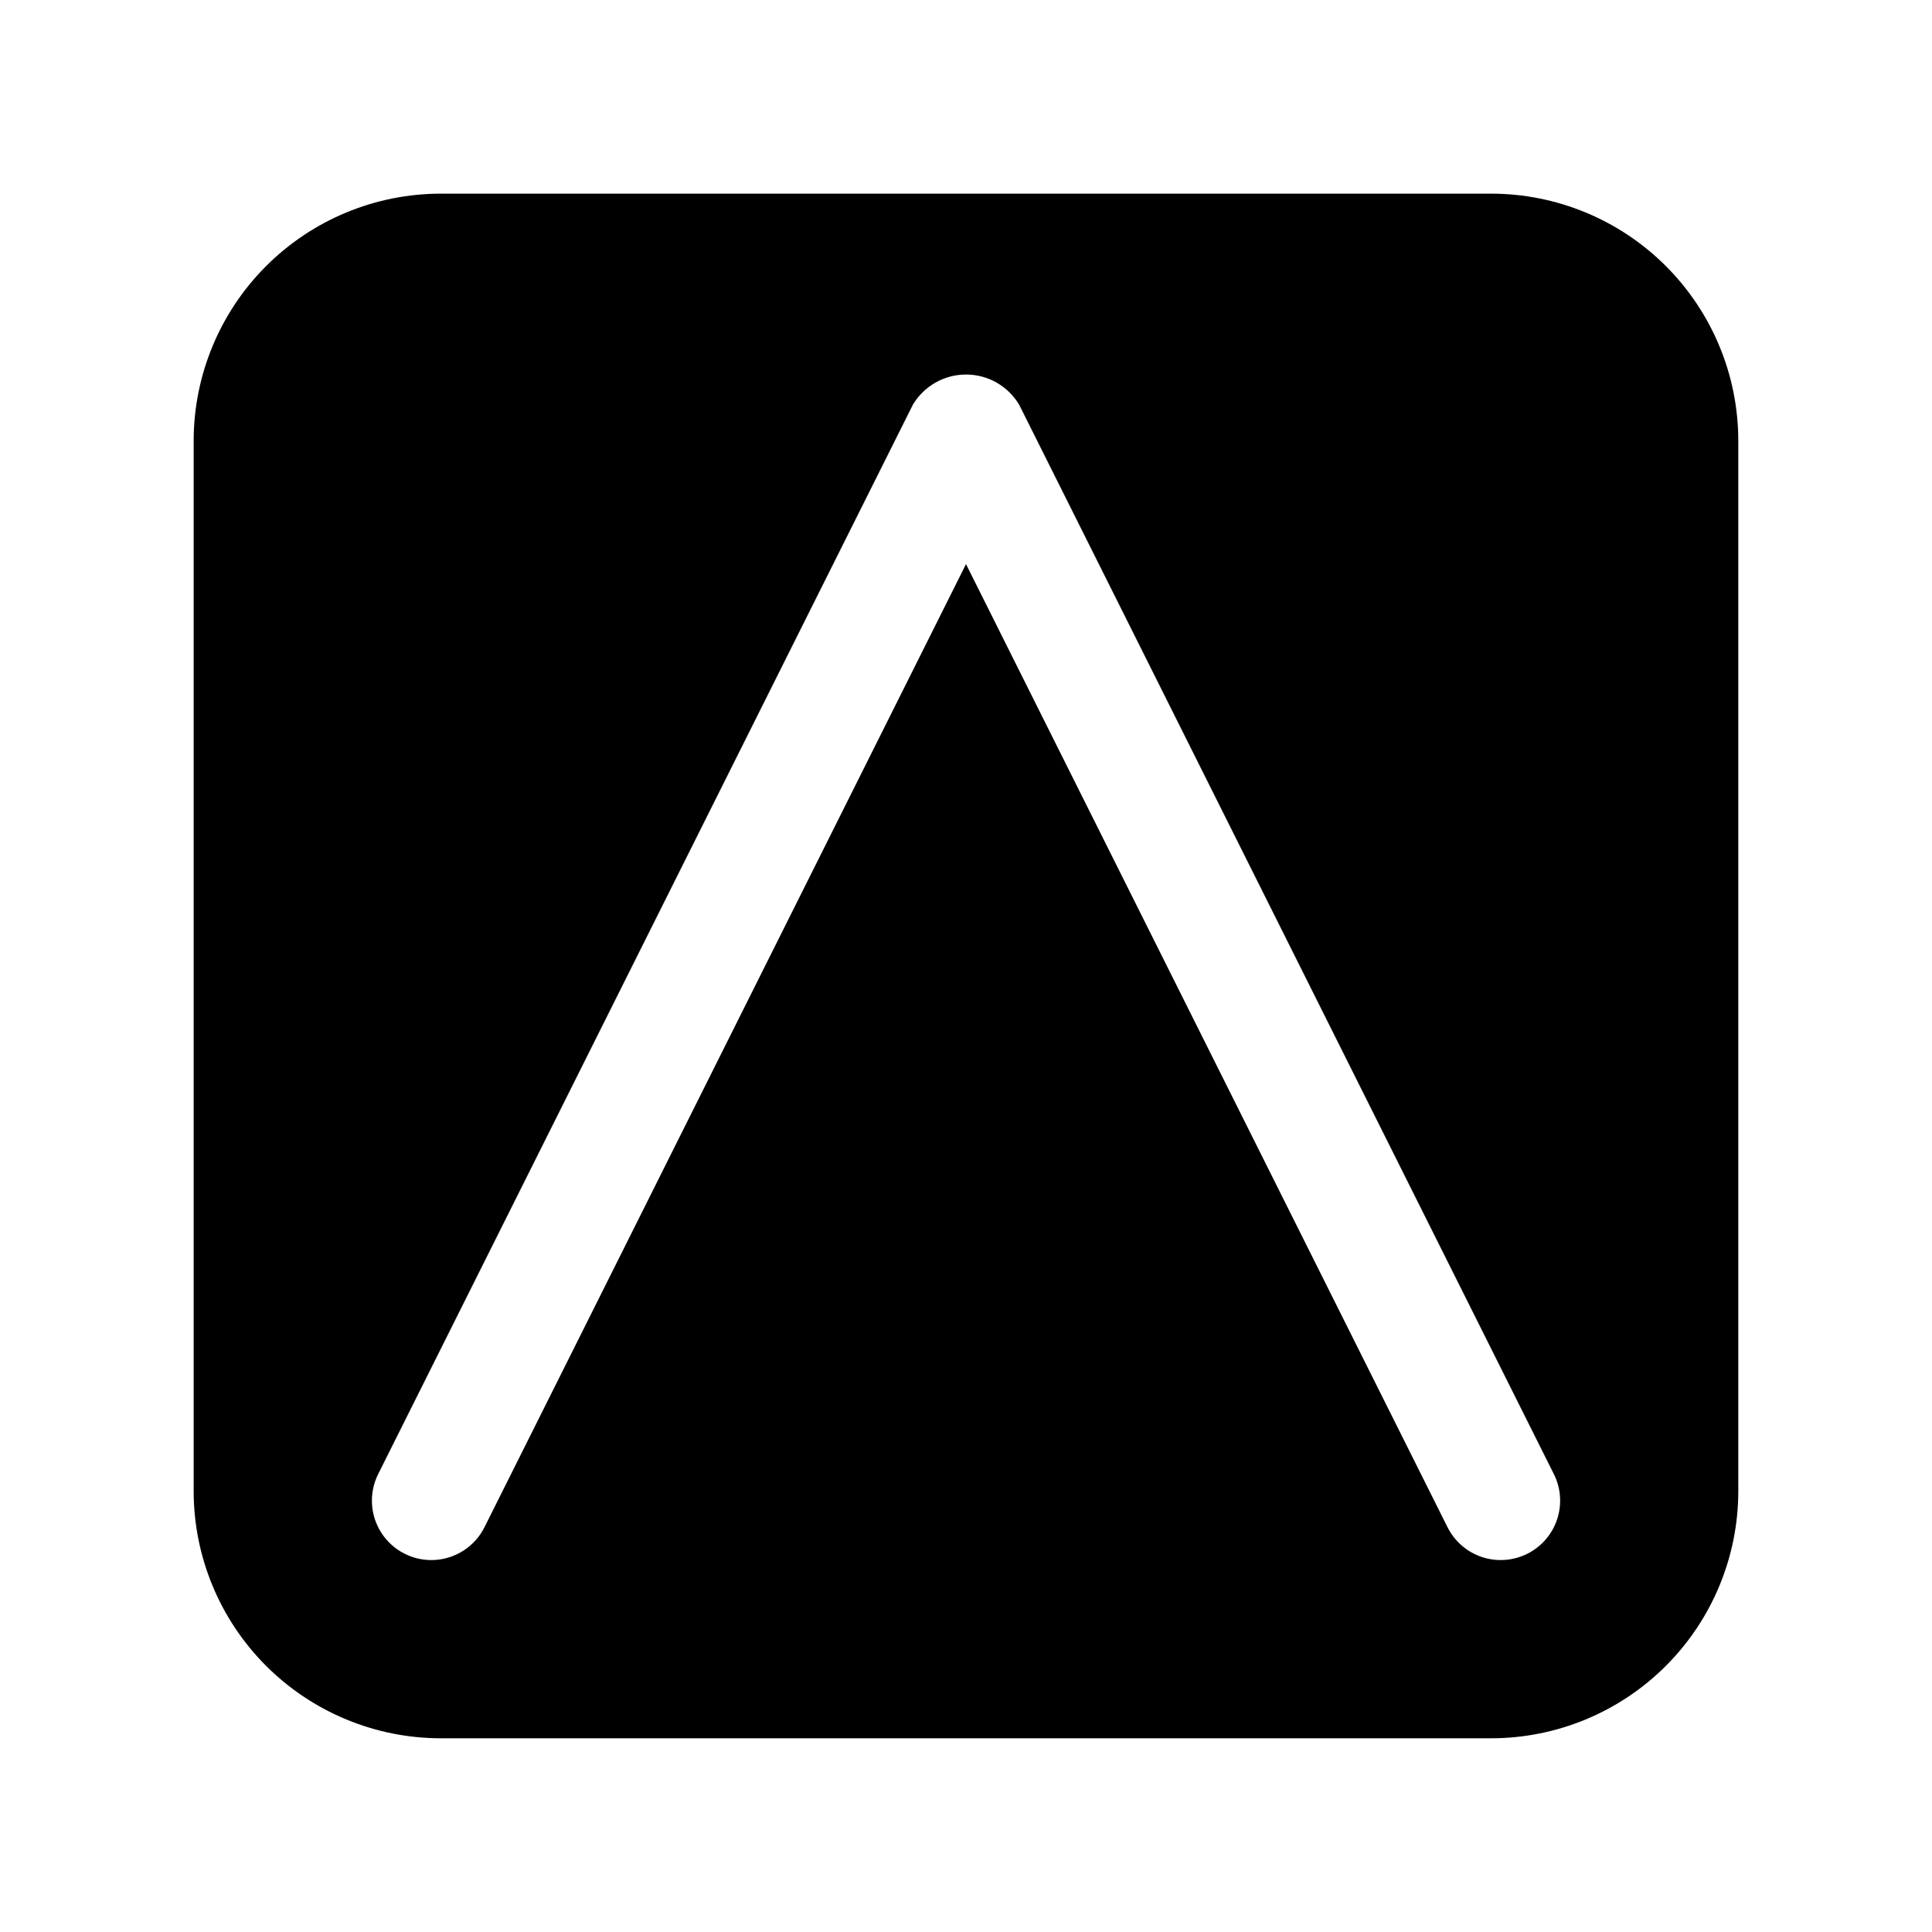
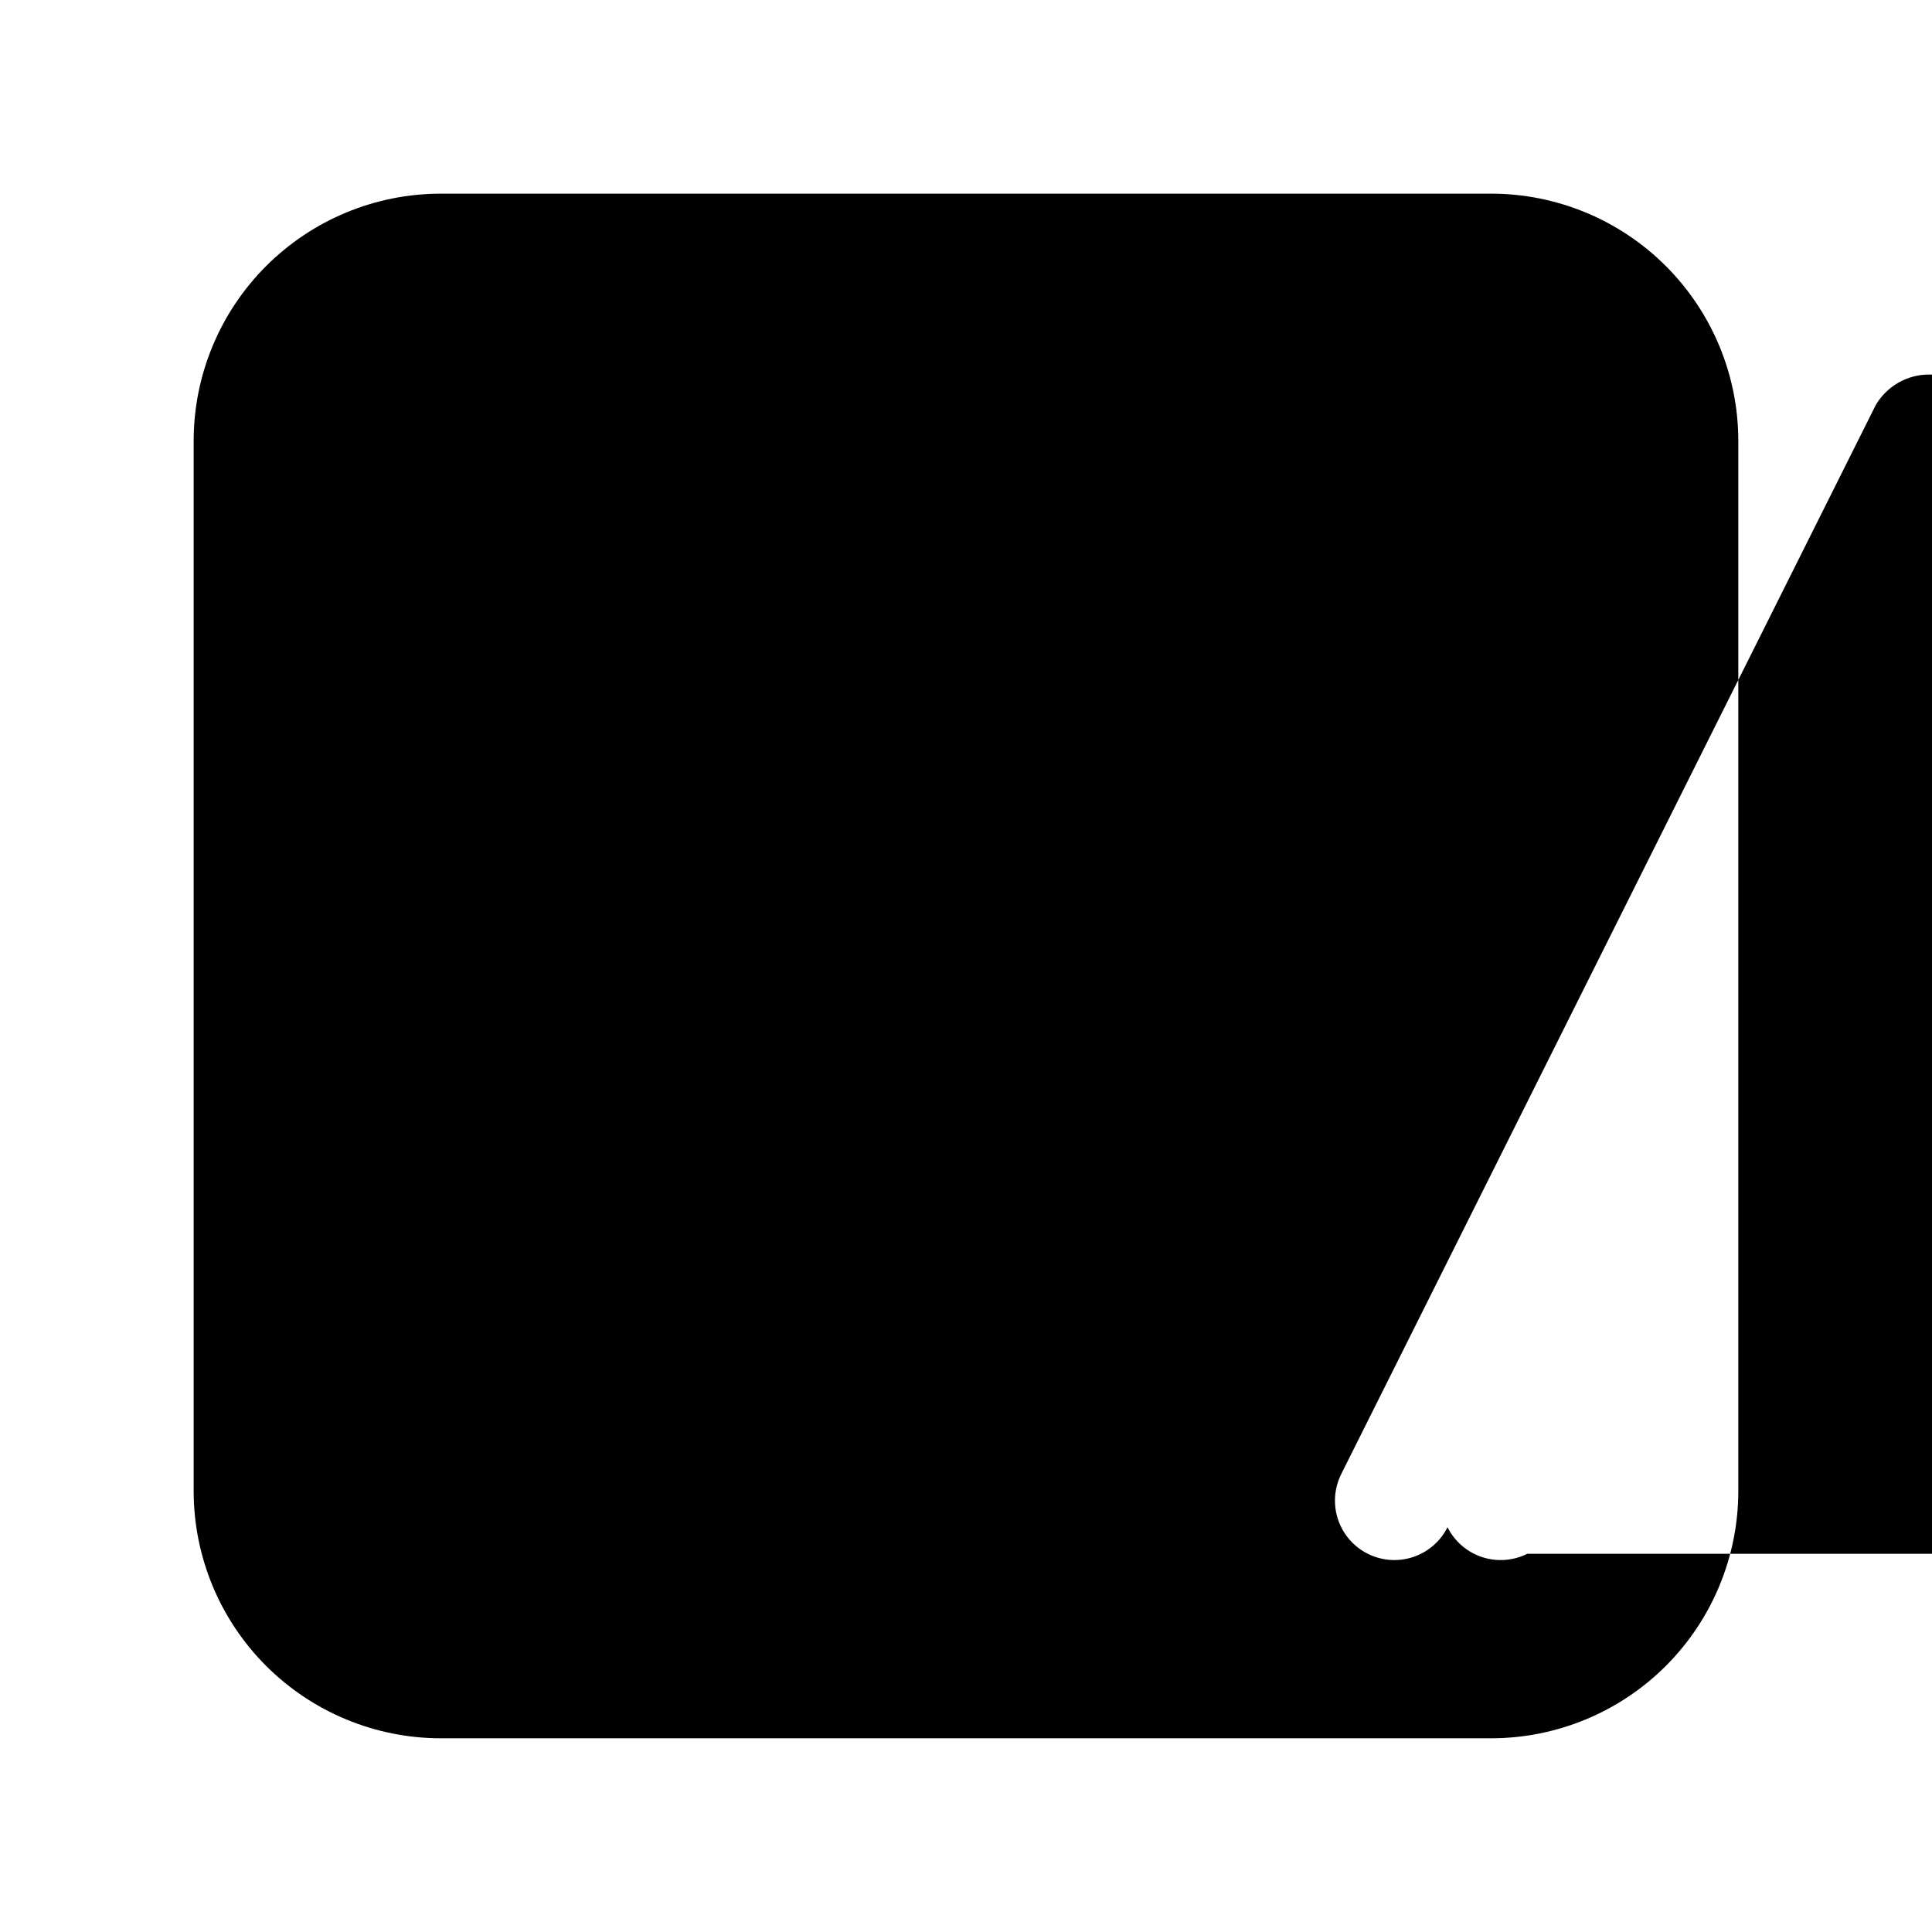
<svg xmlns="http://www.w3.org/2000/svg" fill="#000000" width="800px" height="800px" version="1.1" viewBox="144 144 512 512">
-   <path d="m539.14 195.32h-278.29c-17.379 0-34.043 6.906-46.332 19.195-12.289 12.289-19.195 28.953-19.195 46.332v278.29c0 17.379 6.906 34.047 19.195 46.336 12.289 12.285 28.953 19.191 46.332 19.191h278.29c17.379 0 34.047-6.906 46.336-19.191 12.285-12.289 19.191-28.957 19.191-46.336v-278.29c0-17.379-6.906-34.043-19.191-46.332-12.289-12.289-28.957-19.195-46.336-19.195zm9.594 360.45c-3.734 1.867-8.059 2.176-12.023 0.855-3.961-1.32-7.234-4.16-9.102-7.894l-127.61-255.23-127.61 255.23c-2.516 5.031-7.527 8.336-13.141 8.676-5.617 0.336-10.984-2.348-14.086-7.043-3.098-4.695-3.457-10.688-0.941-15.719l141.7-283.39v0.004c2.957-4.965 8.309-8.004 14.086-8.004 5.773 0 11.125 3.039 14.082 8.004l141.7 283.39v-0.004c1.867 3.734 2.176 8.059 0.855 12.02-1.32 3.965-4.16 7.238-7.894 9.105z" />
+   <path d="m539.14 195.32h-278.29c-17.379 0-34.043 6.906-46.332 19.195-12.289 12.289-19.195 28.953-19.195 46.332v278.29c0 17.379 6.906 34.047 19.195 46.336 12.289 12.285 28.953 19.191 46.332 19.191h278.29c17.379 0 34.047-6.906 46.336-19.191 12.285-12.289 19.191-28.957 19.191-46.336v-278.29c0-17.379-6.906-34.043-19.191-46.332-12.289-12.289-28.957-19.195-46.336-19.195zm9.594 360.45c-3.734 1.867-8.059 2.176-12.023 0.855-3.961-1.32-7.234-4.16-9.102-7.894c-2.516 5.031-7.527 8.336-13.141 8.676-5.617 0.336-10.984-2.348-14.086-7.043-3.098-4.695-3.457-10.688-0.941-15.719l141.7-283.39v0.004c2.957-4.965 8.309-8.004 14.086-8.004 5.773 0 11.125 3.039 14.082 8.004l141.7 283.39v-0.004c1.867 3.734 2.176 8.059 0.855 12.02-1.32 3.965-4.16 7.238-7.894 9.105z" />
</svg>